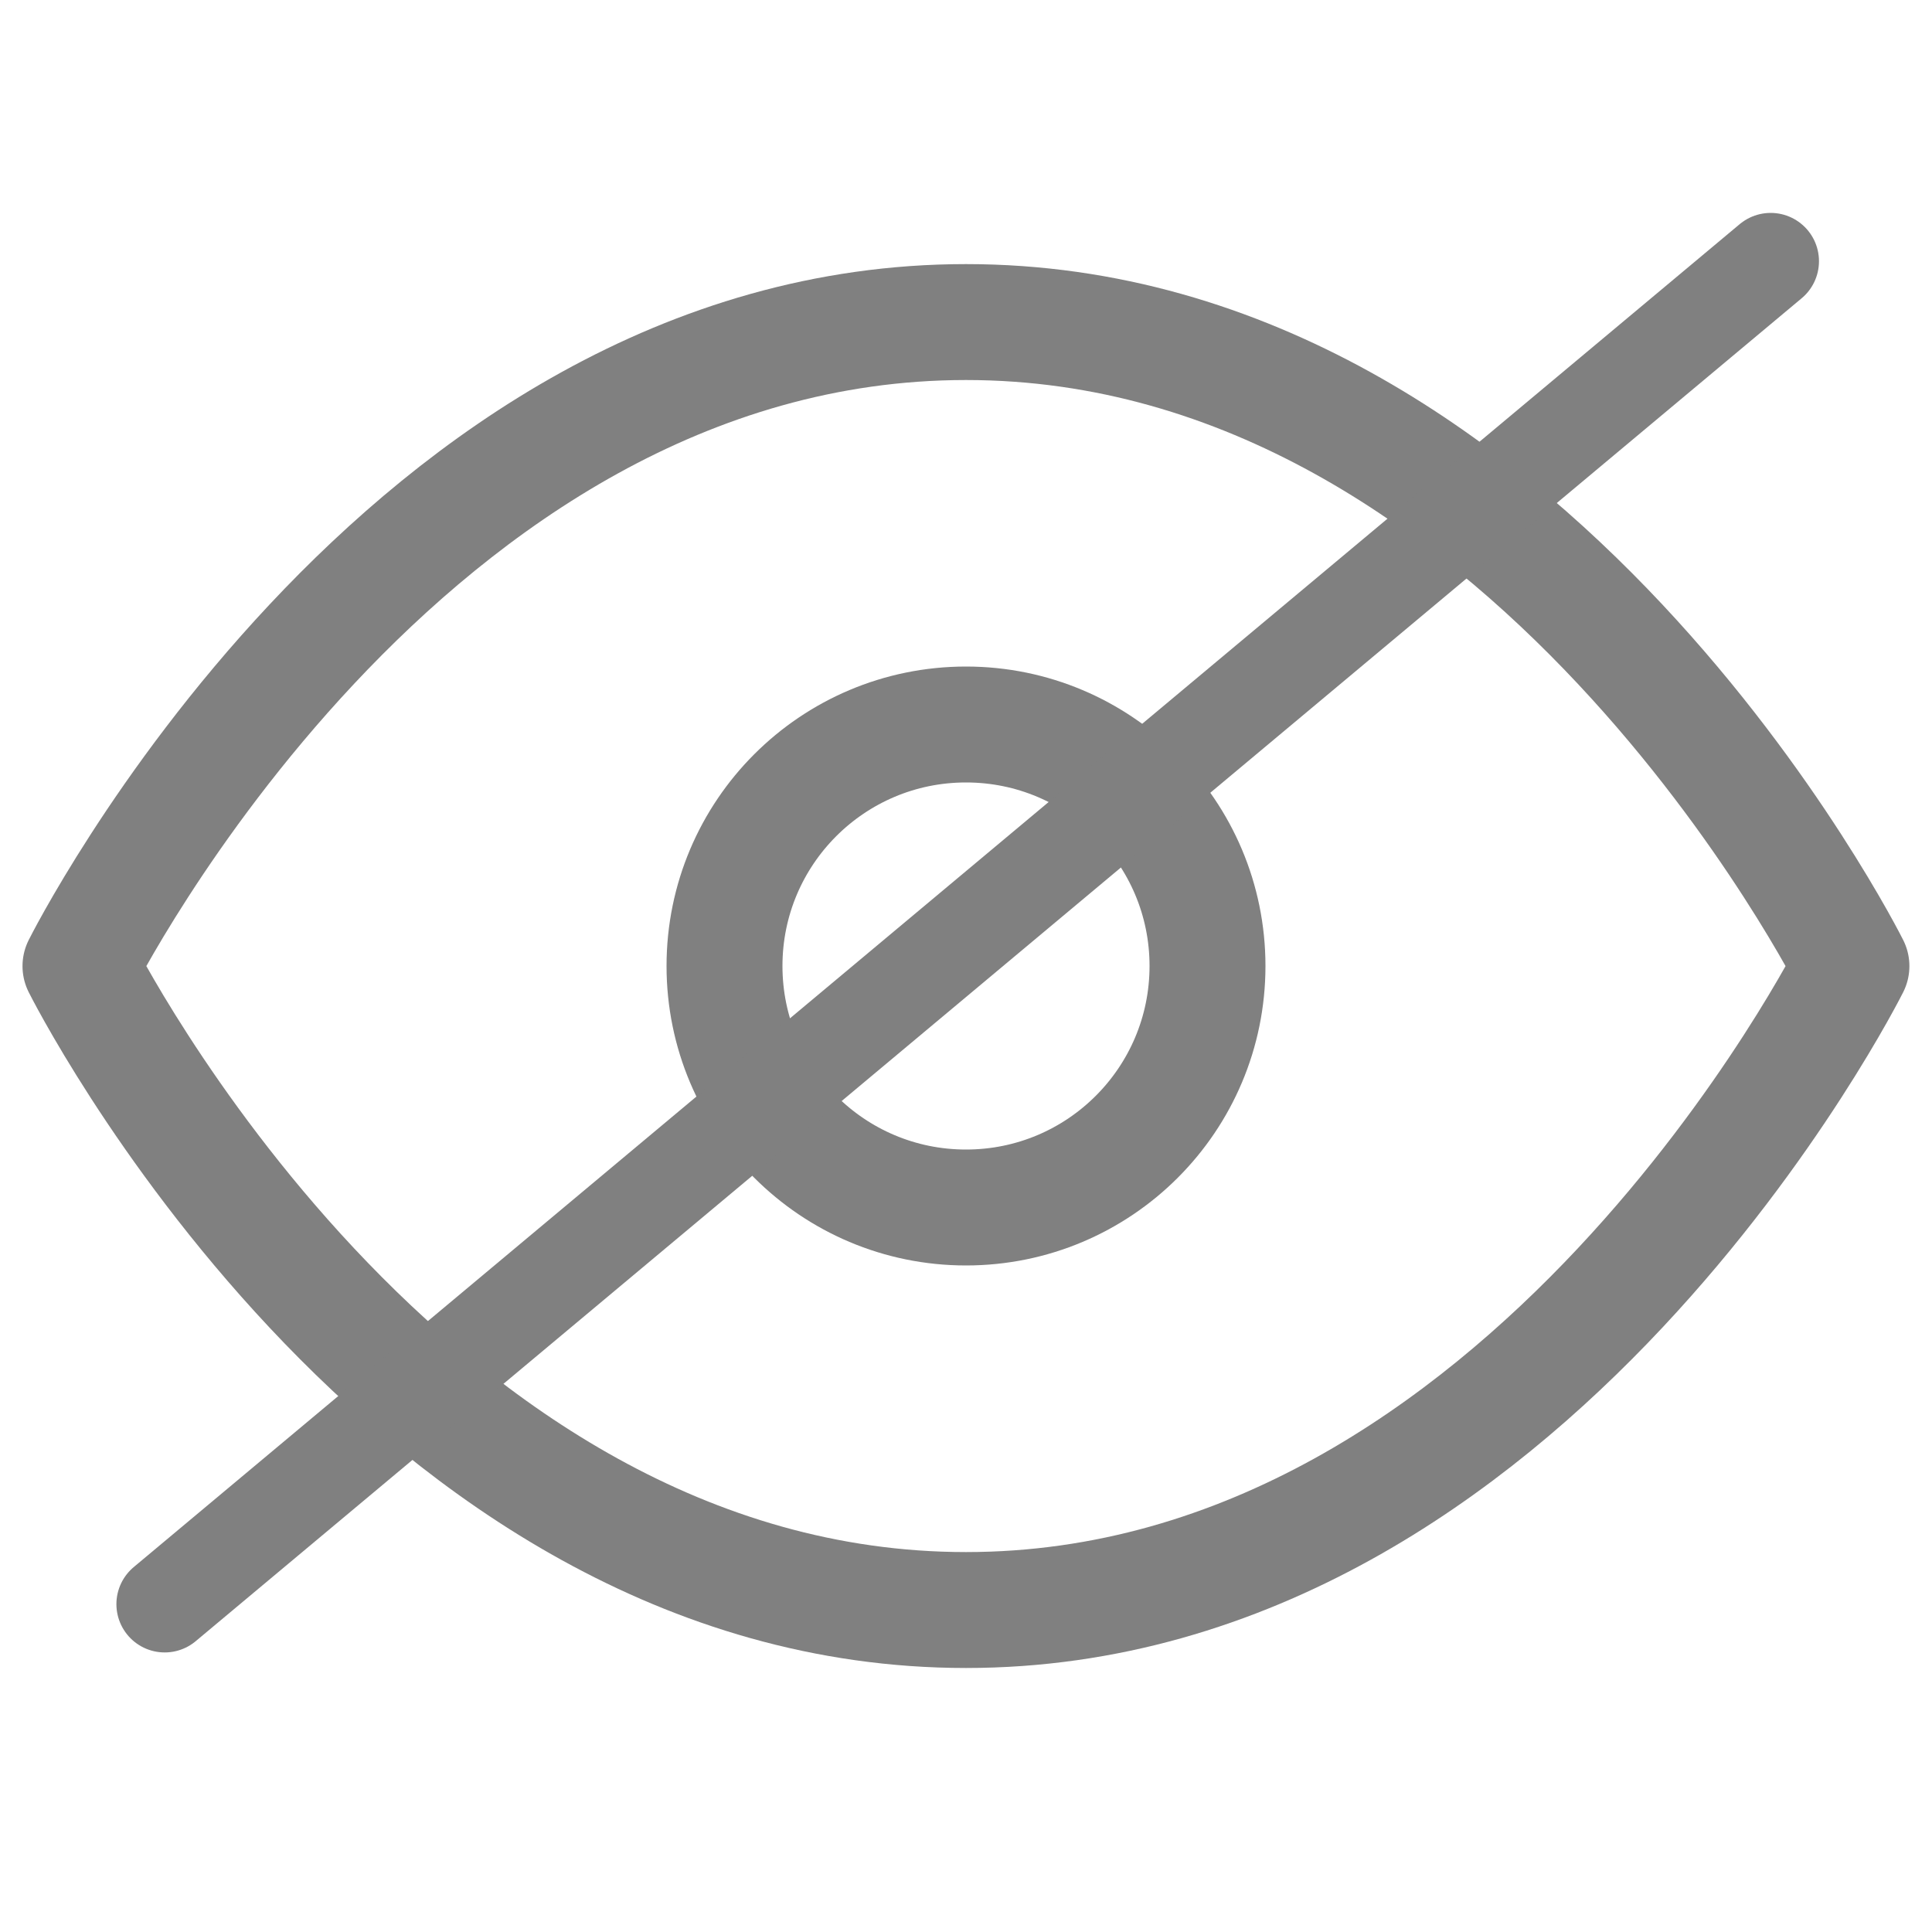
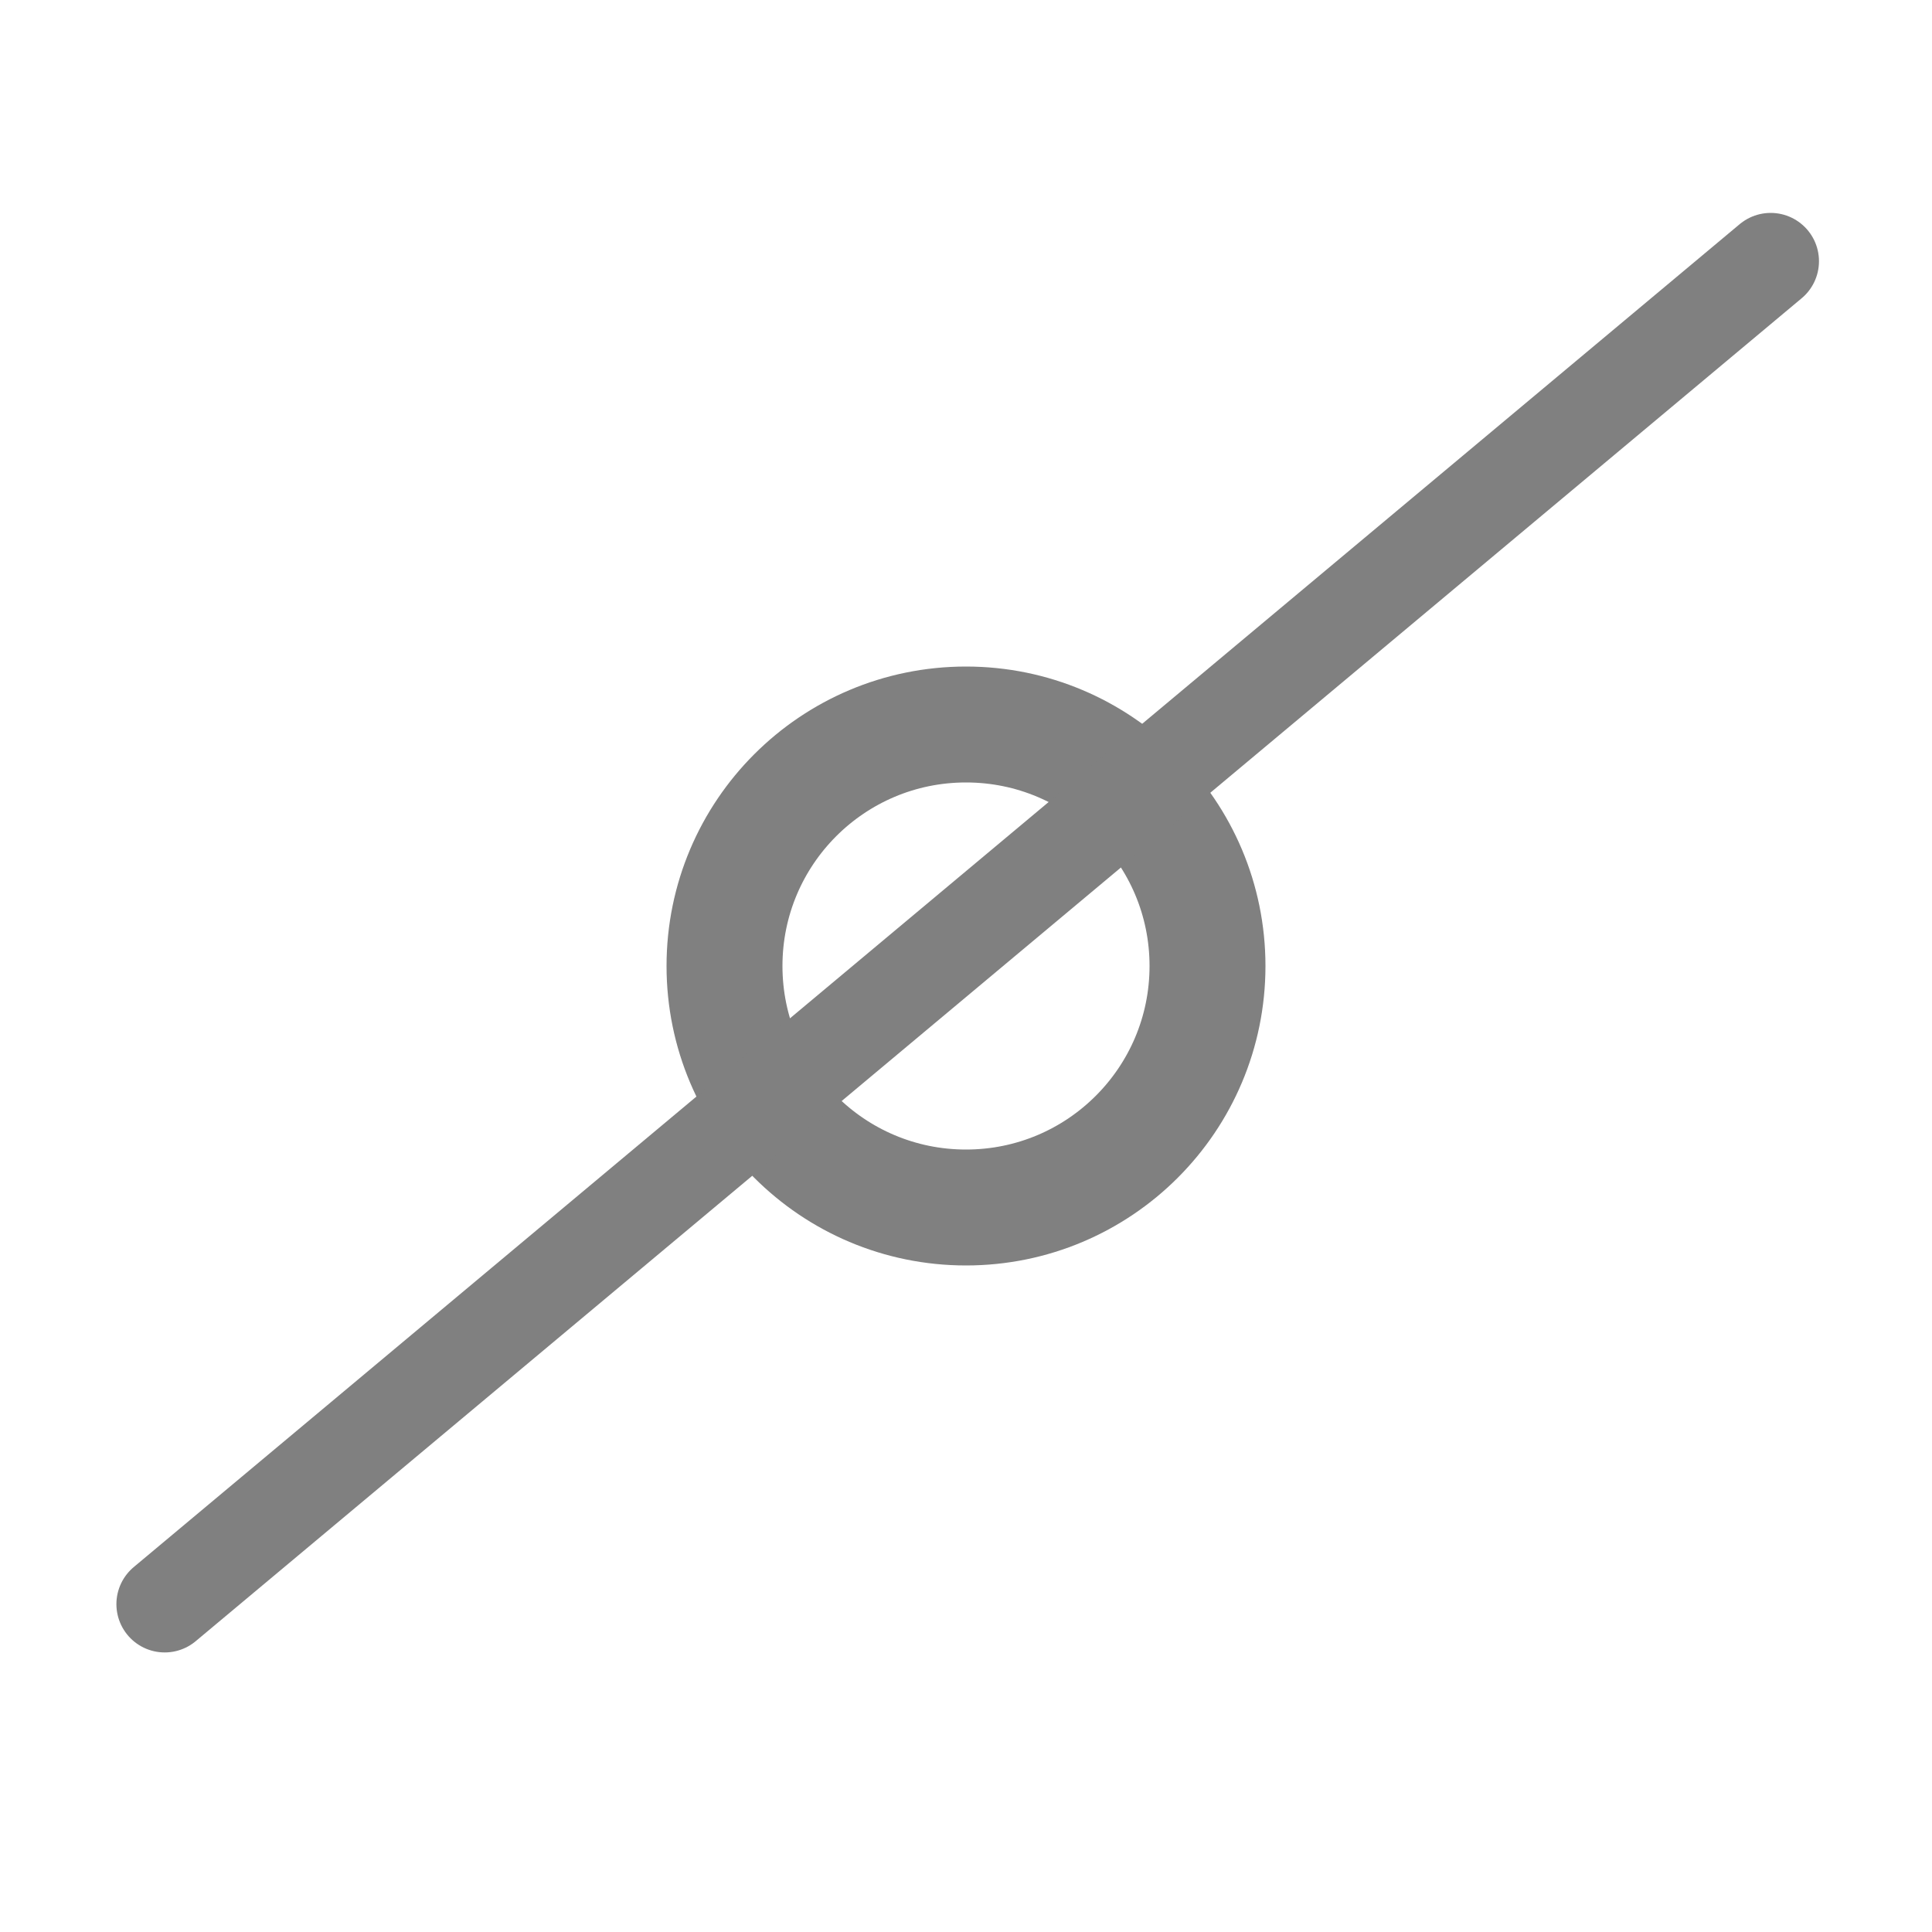
<svg xmlns="http://www.w3.org/2000/svg" width="20" height="20" viewBox="0 0 20 20" fill="none">
-   <path d="M0.833 10.001C0.833 10.001 4.166 3.334 10 3.334C15.833 3.334 19.166 10.001 19.166 10.001C19.166 10.001 15.833 16.667 10 16.667C4.166 16.667 0.833 10.001 0.833 10.001Z" stroke="#808080" stroke-width="1.2" stroke-linecap="round" stroke-linejoin="round" />
  <path d="M10 12.5C11.381 12.5 12.5 11.381 12.5 10C12.5 8.619 11.381 7.5 10 7.5C8.619 7.5 7.5 8.619 7.5 10C7.5 11.381 8.619 12.5 10 12.5Z" stroke="#808080" stroke-width="1.2" stroke-linecap="round" stroke-linejoin="round" />
  <line x1="18.33" y1="2.704" x2="1.705" y2="16.606" stroke="#808080" stroke-linecap="round" />
</svg>